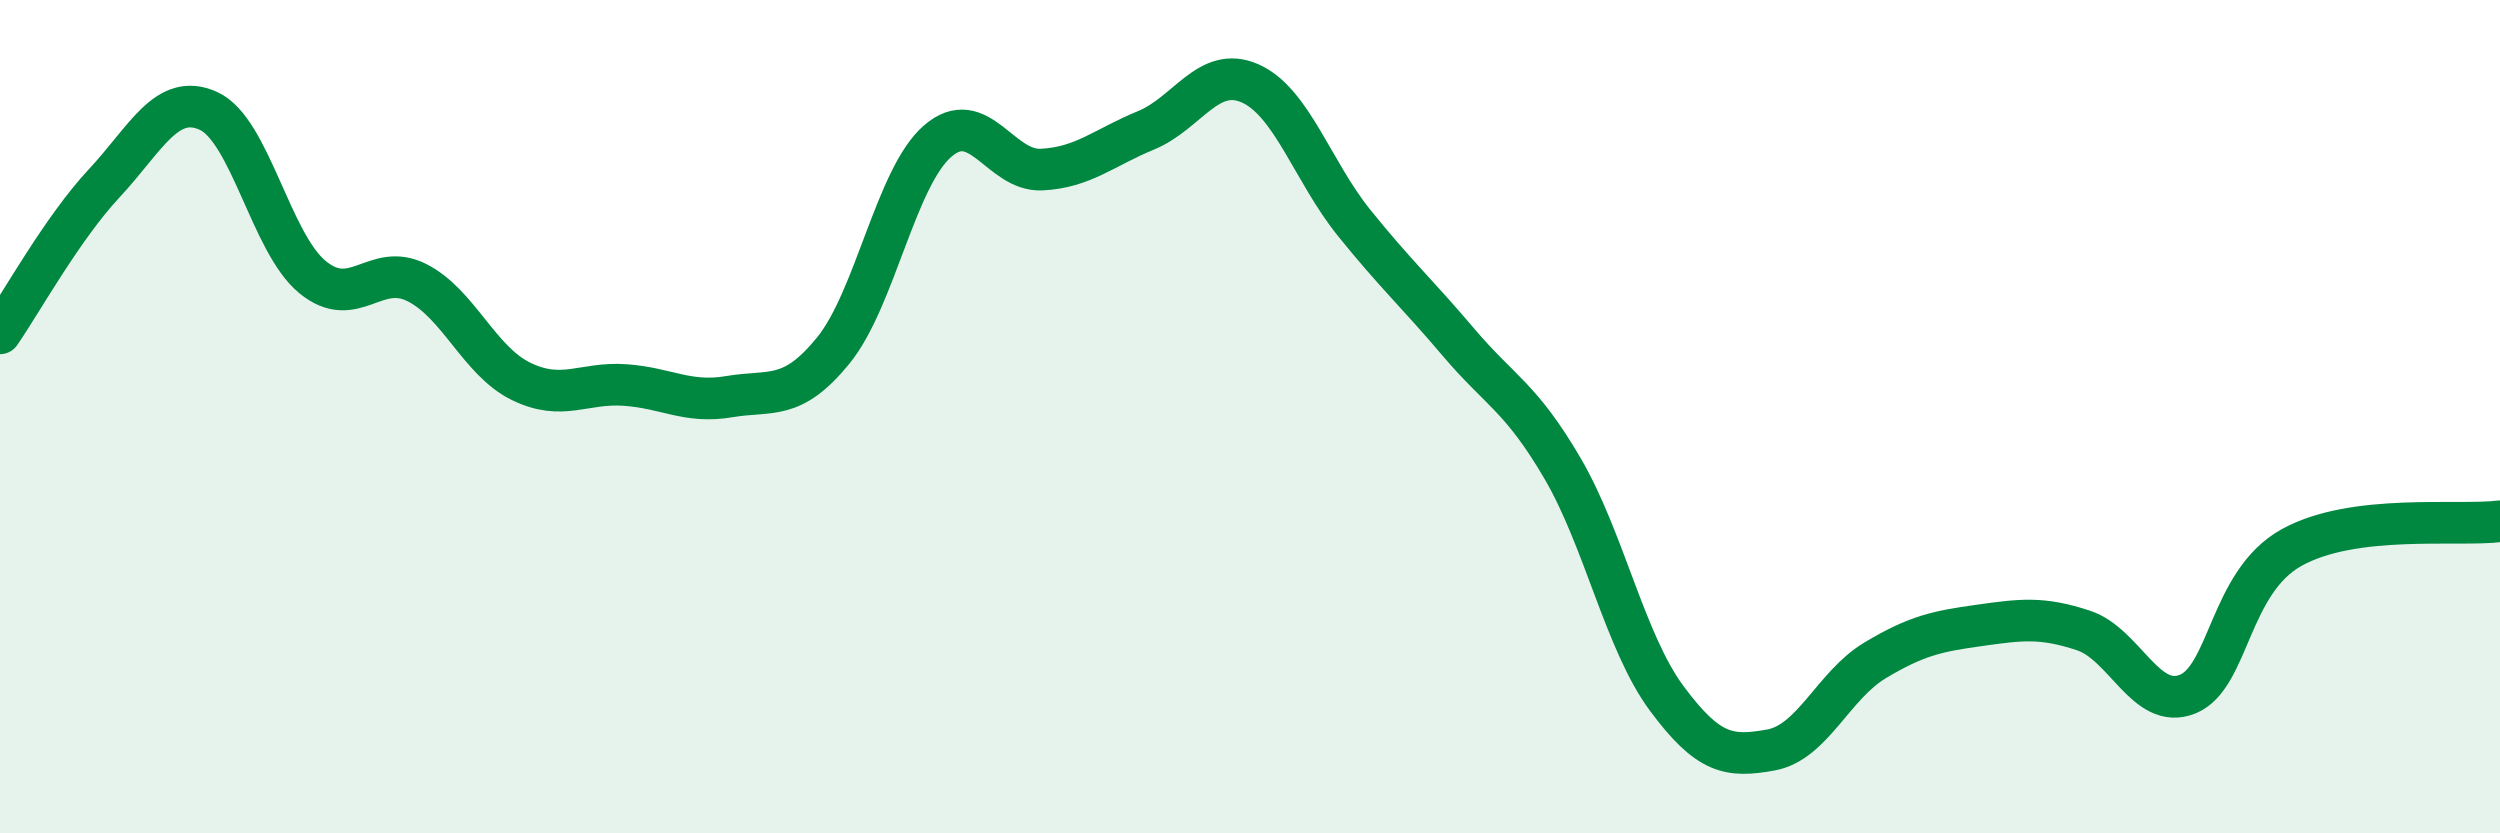
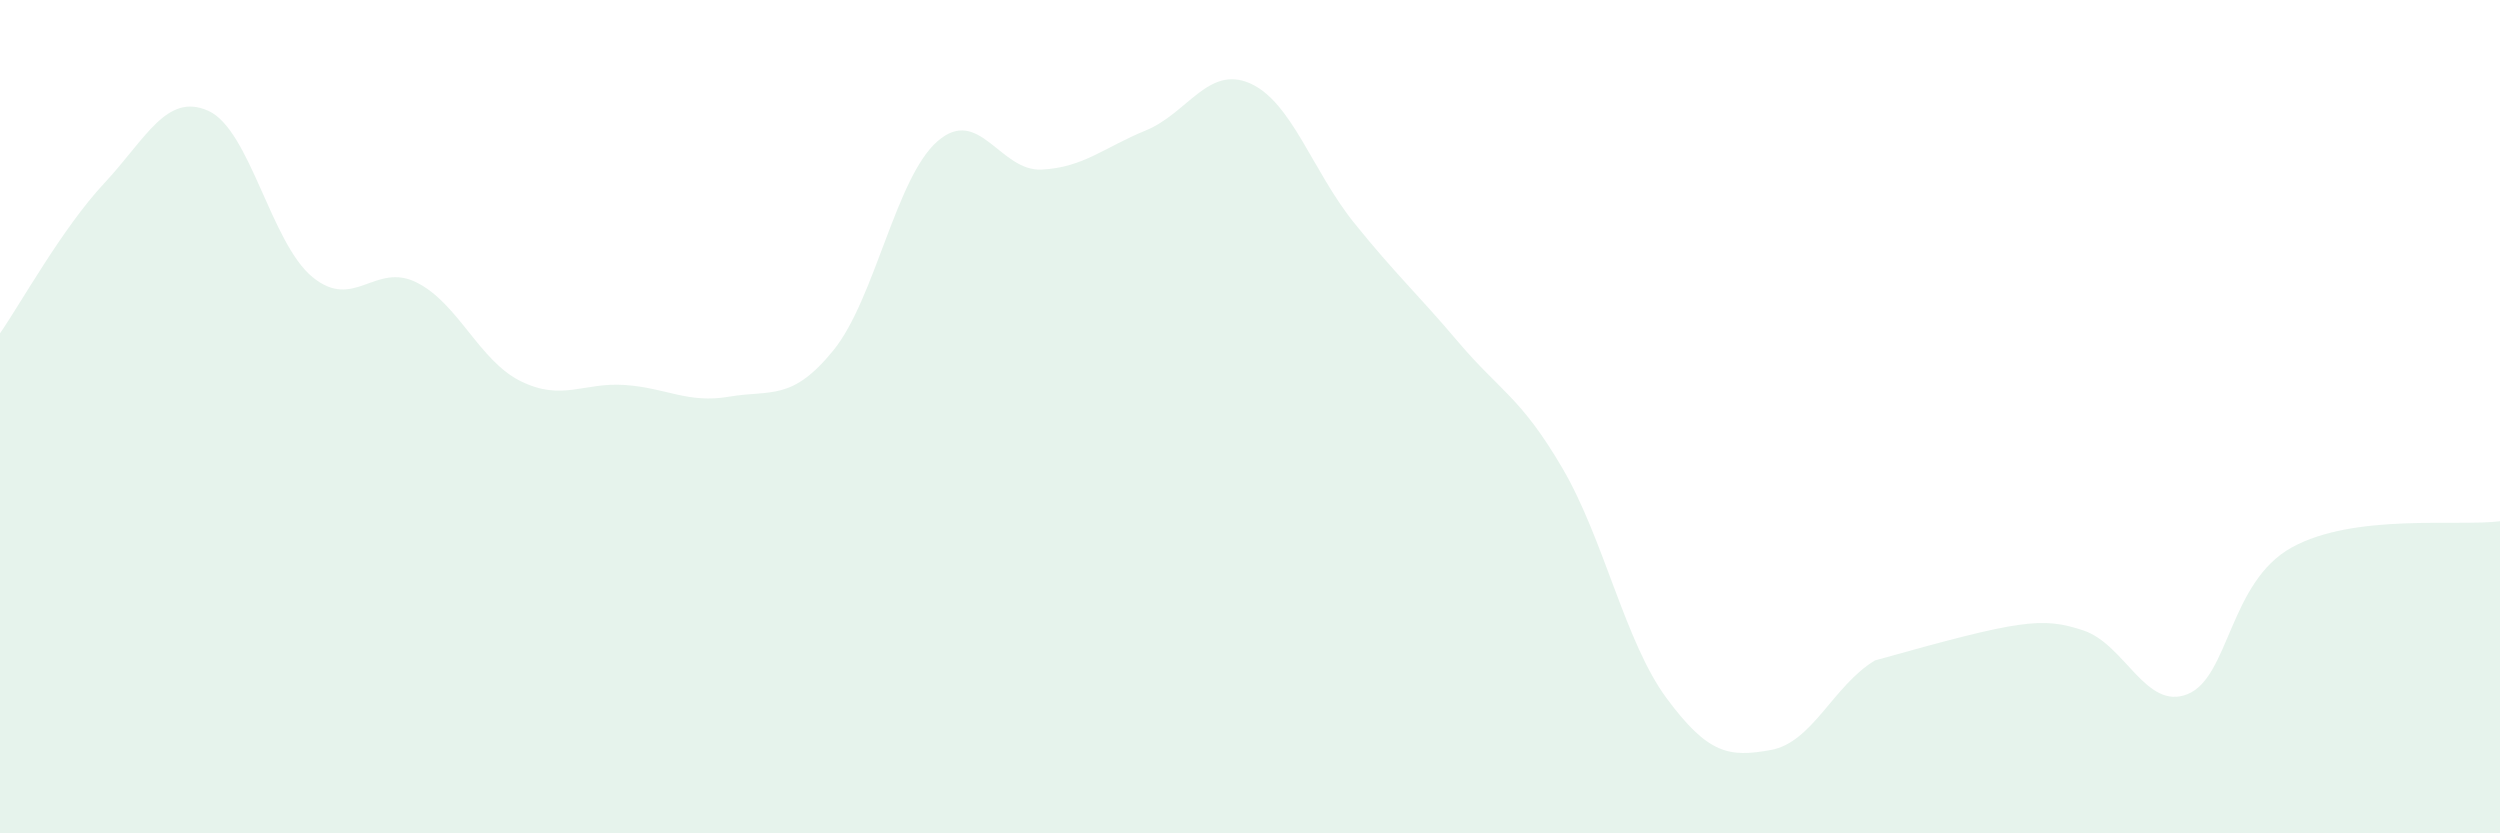
<svg xmlns="http://www.w3.org/2000/svg" width="60" height="20" viewBox="0 0 60 20">
-   <path d="M 0,8 C 0.5,7.28 1.5,5.47 2.5,4.4 C 3.5,3.33 4,2.21 5,2.66 C 6,3.11 6.5,5.83 7.5,6.65 C 8.5,7.47 9,6.28 10,6.78 C 11,7.28 11.5,8.66 12.5,9.15 C 13.5,9.64 14,9.17 15,9.24 C 16,9.31 16.5,9.69 17.5,9.52 C 18.5,9.35 19,9.64 20,8.41 C 21,7.18 21.5,4.26 22.5,3.39 C 23.5,2.52 24,4.12 25,4.07 C 26,4.02 26.5,3.54 27.5,3.13 C 28.5,2.72 29,1.56 30,2 C 31,2.44 31.5,4.11 32.5,5.35 C 33.5,6.59 34,7.03 35,8.21 C 36,9.39 36.5,9.53 37.5,11.24 C 38.5,12.95 39,15.41 40,16.76 C 41,18.11 41.5,18.18 42.5,18 C 43.5,17.82 44,16.45 45,15.85 C 46,15.25 46.5,15.15 47.5,15.01 C 48.5,14.87 49,14.8 50,15.13 C 51,15.46 51.5,17.06 52.5,16.66 C 53.5,16.26 53.5,13.97 55,13.14 C 56.5,12.31 59,12.64 60,12.51L60 20L0 20Z" fill="#008740" opacity="0.1" stroke-linecap="round" stroke-linejoin="round" />
-   <path d="M 0,8 C 0.5,7.28 1.5,5.47 2.5,4.4 C 3.5,3.33 4,2.21 5,2.66 C 6,3.11 6.5,5.83 7.5,6.65 C 8.5,7.47 9,6.28 10,6.78 C 11,7.28 11.5,8.66 12.5,9.15 C 13.5,9.64 14,9.17 15,9.24 C 16,9.31 16.5,9.69 17.5,9.52 C 18.5,9.35 19,9.64 20,8.41 C 21,7.18 21.5,4.26 22.5,3.39 C 23.5,2.52 24,4.12 25,4.07 C 26,4.02 26.5,3.54 27.5,3.13 C 28.5,2.72 29,1.56 30,2 C 31,2.44 31.5,4.11 32.5,5.35 C 33.5,6.59 34,7.03 35,8.21 C 36,9.39 36.5,9.53 37.5,11.24 C 38.5,12.95 39,15.41 40,16.76 C 41,18.11 41.5,18.18 42.5,18 C 43.5,17.82 44,16.45 45,15.85 C 46,15.25 46.5,15.15 47.5,15.01 C 48.5,14.87 49,14.8 50,15.13 C 51,15.46 51.5,17.06 52.5,16.66 C 53.5,16.26 53.5,13.97 55,13.14 C 56.5,12.31 59,12.64 60,12.51" stroke="#008740" stroke-width="1" fill="none" stroke-linecap="round" stroke-linejoin="round" />
+   <path d="M 0,8 C 0.5,7.28 1.5,5.47 2.5,4.4 C 3.5,3.33 4,2.21 5,2.66 C 6,3.11 6.5,5.83 7.5,6.65 C 8.5,7.47 9,6.28 10,6.78 C 11,7.28 11.5,8.66 12.5,9.15 C 13.5,9.64 14,9.17 15,9.24 C 16,9.31 16.5,9.69 17.5,9.52 C 18.5,9.35 19,9.64 20,8.41 C 21,7.18 21.5,4.26 22.5,3.39 C 23.5,2.52 24,4.12 25,4.07 C 26,4.02 26.5,3.54 27.5,3.13 C 28.5,2.72 29,1.56 30,2 C 31,2.44 31.5,4.11 32.5,5.35 C 33.5,6.59 34,7.03 35,8.21 C 36,9.39 36.5,9.53 37.5,11.24 C 38.5,12.95 39,15.41 40,16.76 C 41,18.11 41.5,18.18 42.5,18 C 43.5,17.82 44,16.45 45,15.85 C 48.5,14.87 49,14.8 50,15.13 C 51,15.46 51.5,17.06 52.5,16.66 C 53.5,16.26 53.5,13.97 55,13.14 C 56.5,12.31 59,12.64 60,12.51L60 20L0 20Z" fill="#008740" opacity="0.1" stroke-linecap="round" stroke-linejoin="round" />
</svg>